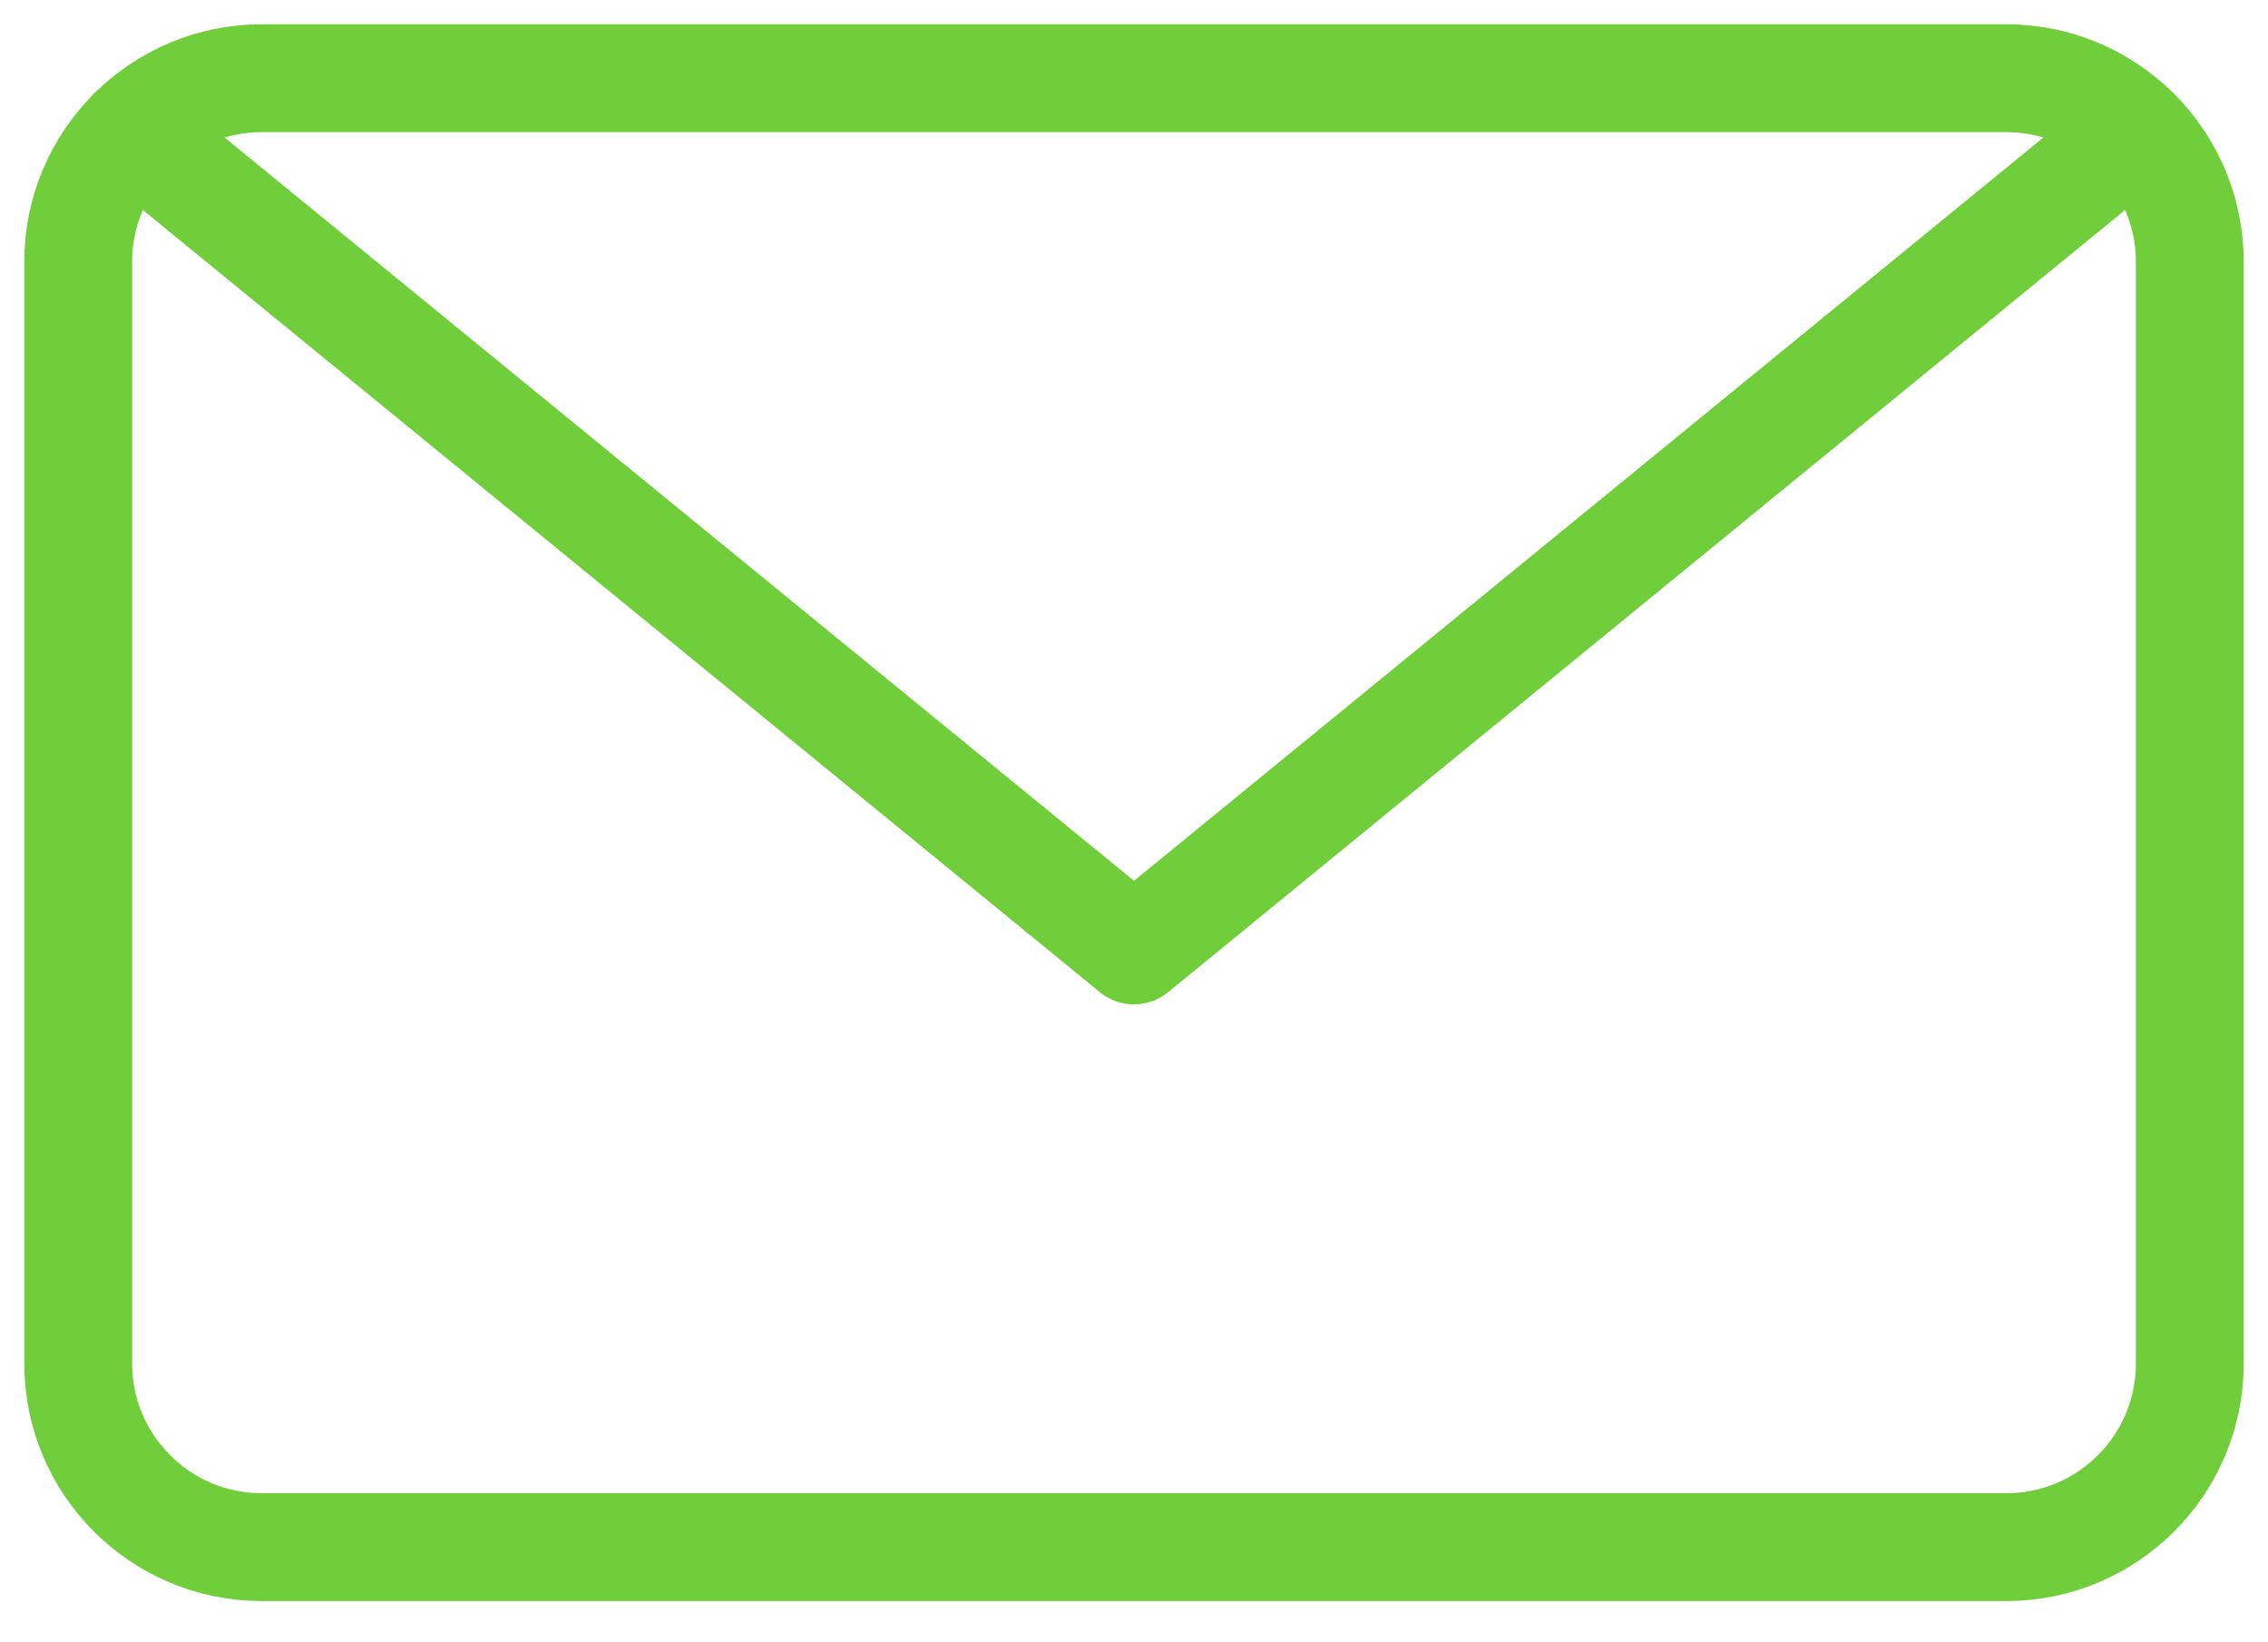
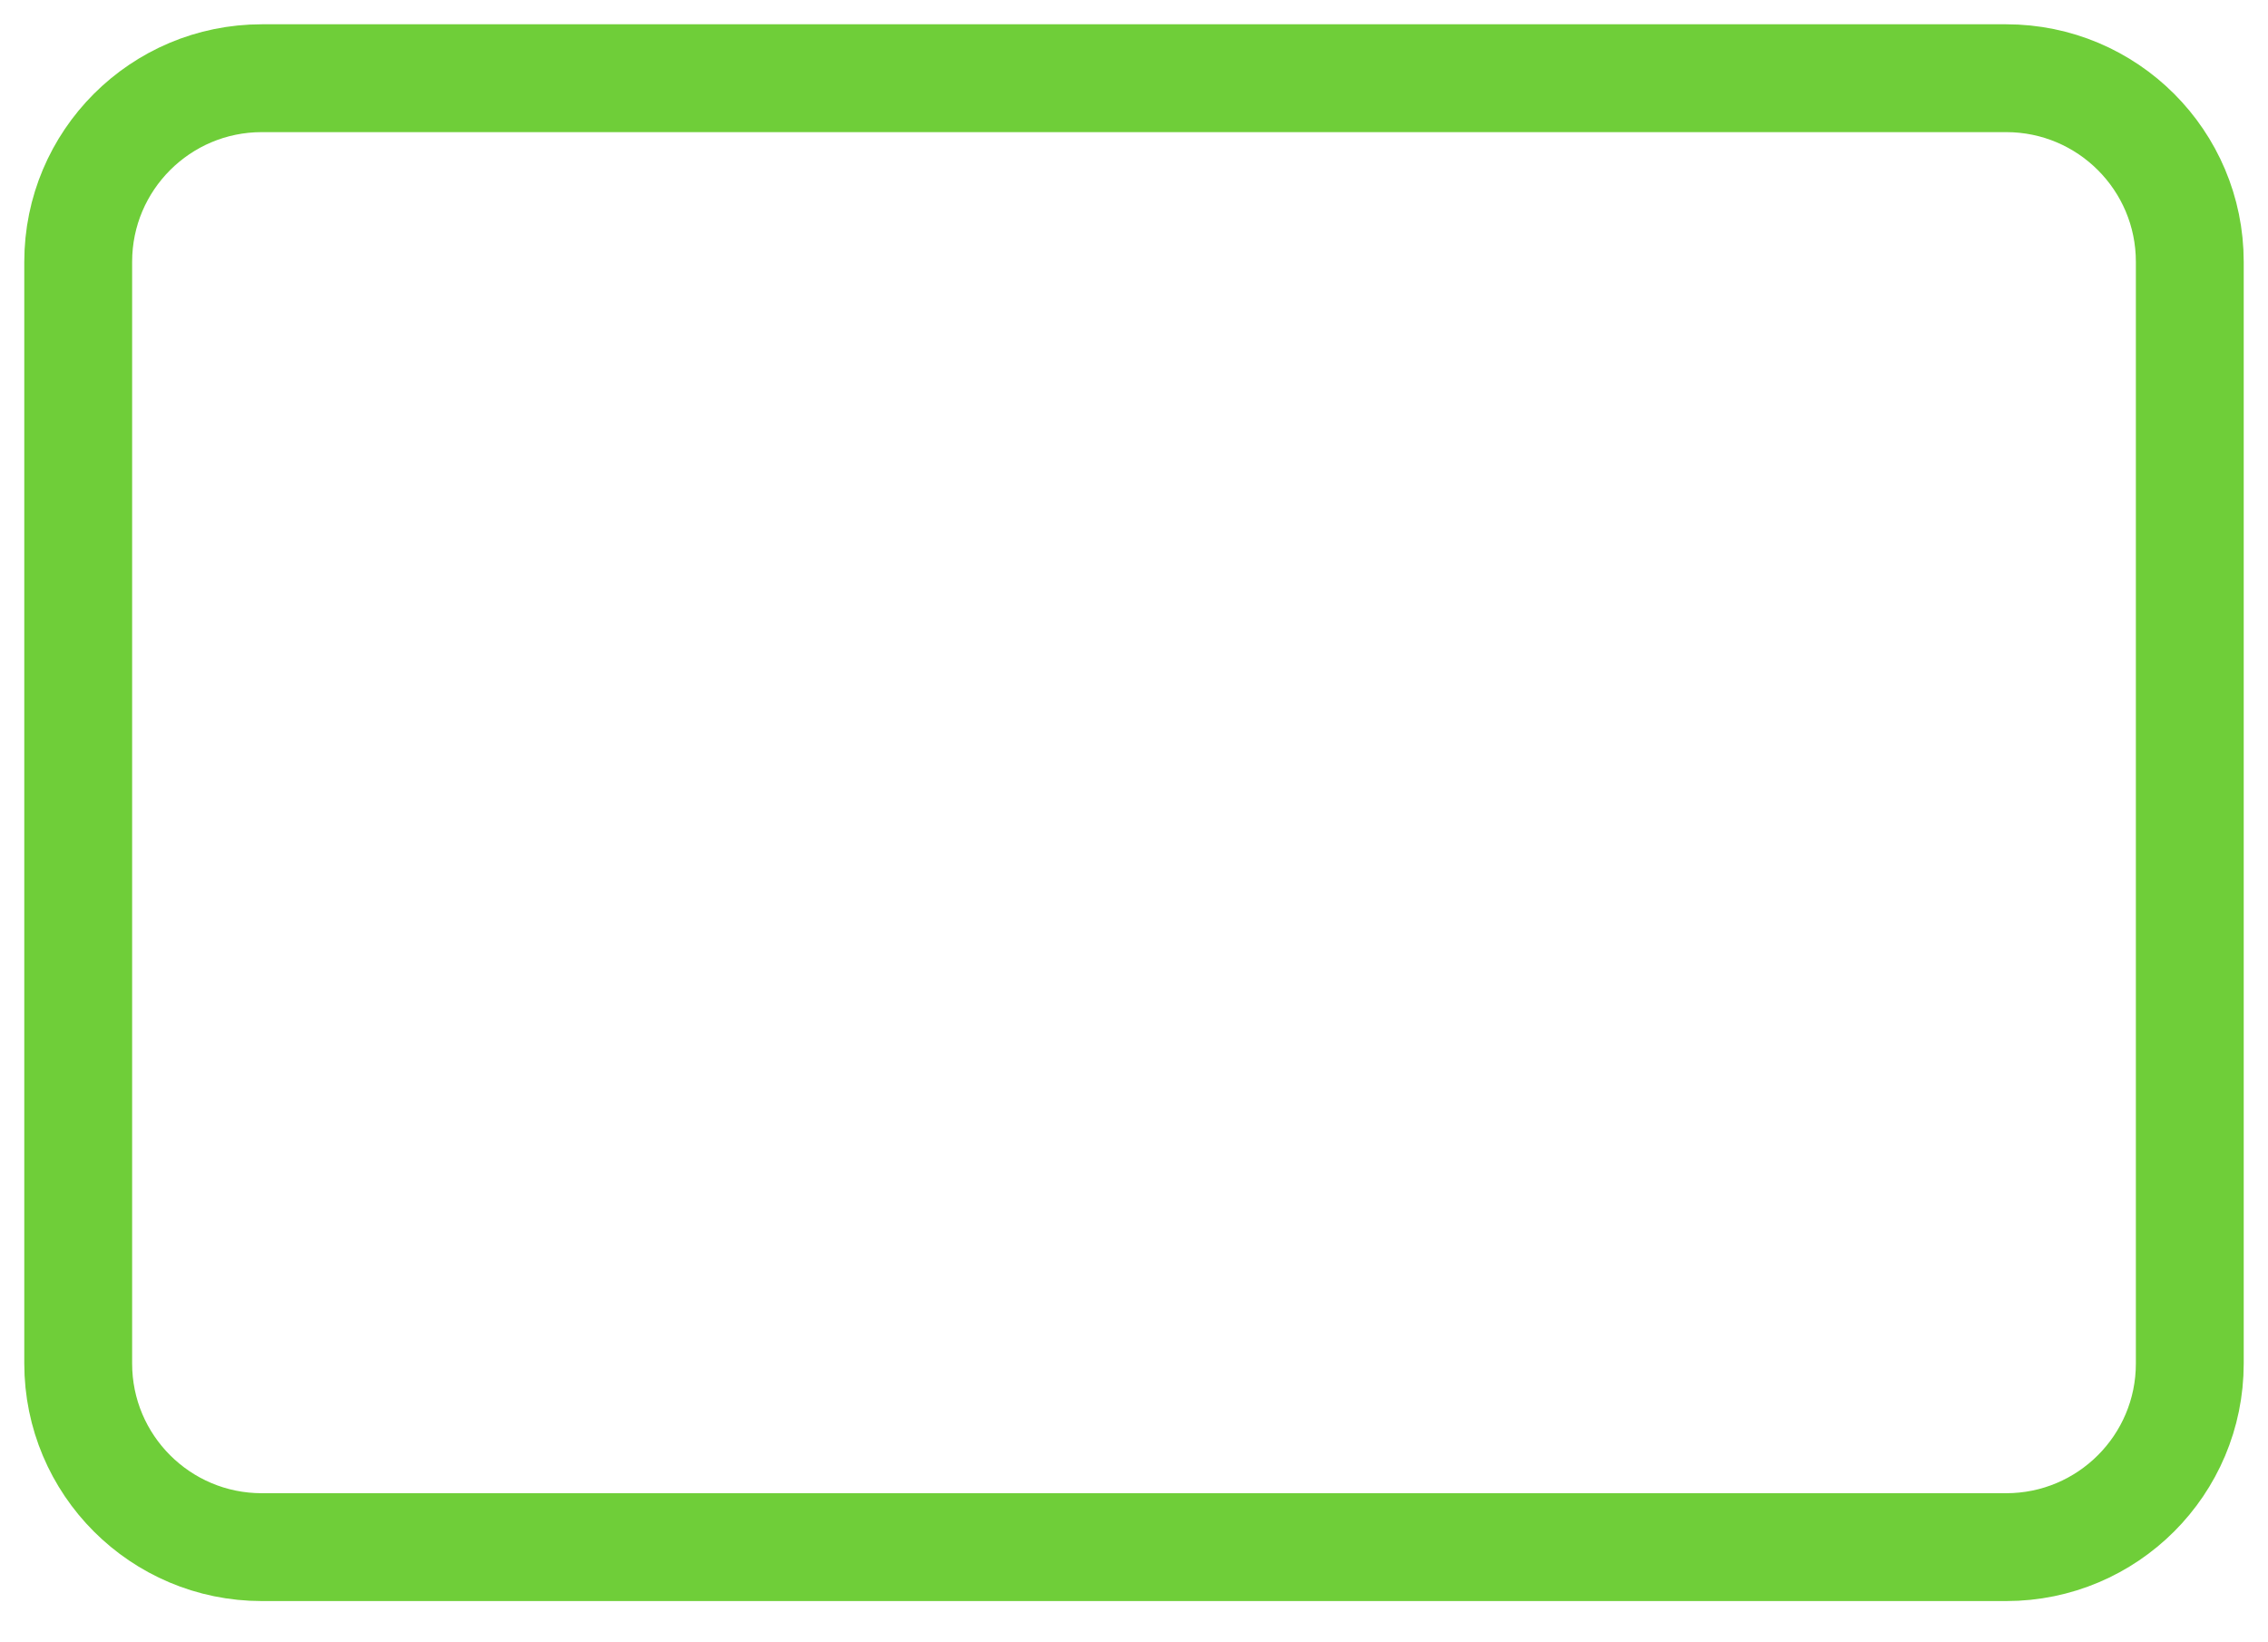
<svg xmlns="http://www.w3.org/2000/svg" width="29" height="21" viewBox="0 0 29 21" fill="none">
  <path d="M25.652 1H3.348C2.051 1 1 2.051 1 3.348V17.435C1 18.732 2.051 19.783 3.348 19.783H25.652C26.949 19.783 28 18.732 28 17.435V3.348C28 2.051 26.949 1 25.652 1Z" stroke="#6FCE39" stroke-width="1.379" stroke-linecap="round" stroke-linejoin="round" />
-   <path d="M27.308 1.684L14.5 12.153L1.691 1.684" stroke="#6FCE39" stroke-width="1.379" stroke-linecap="round" stroke-linejoin="round" />
</svg>